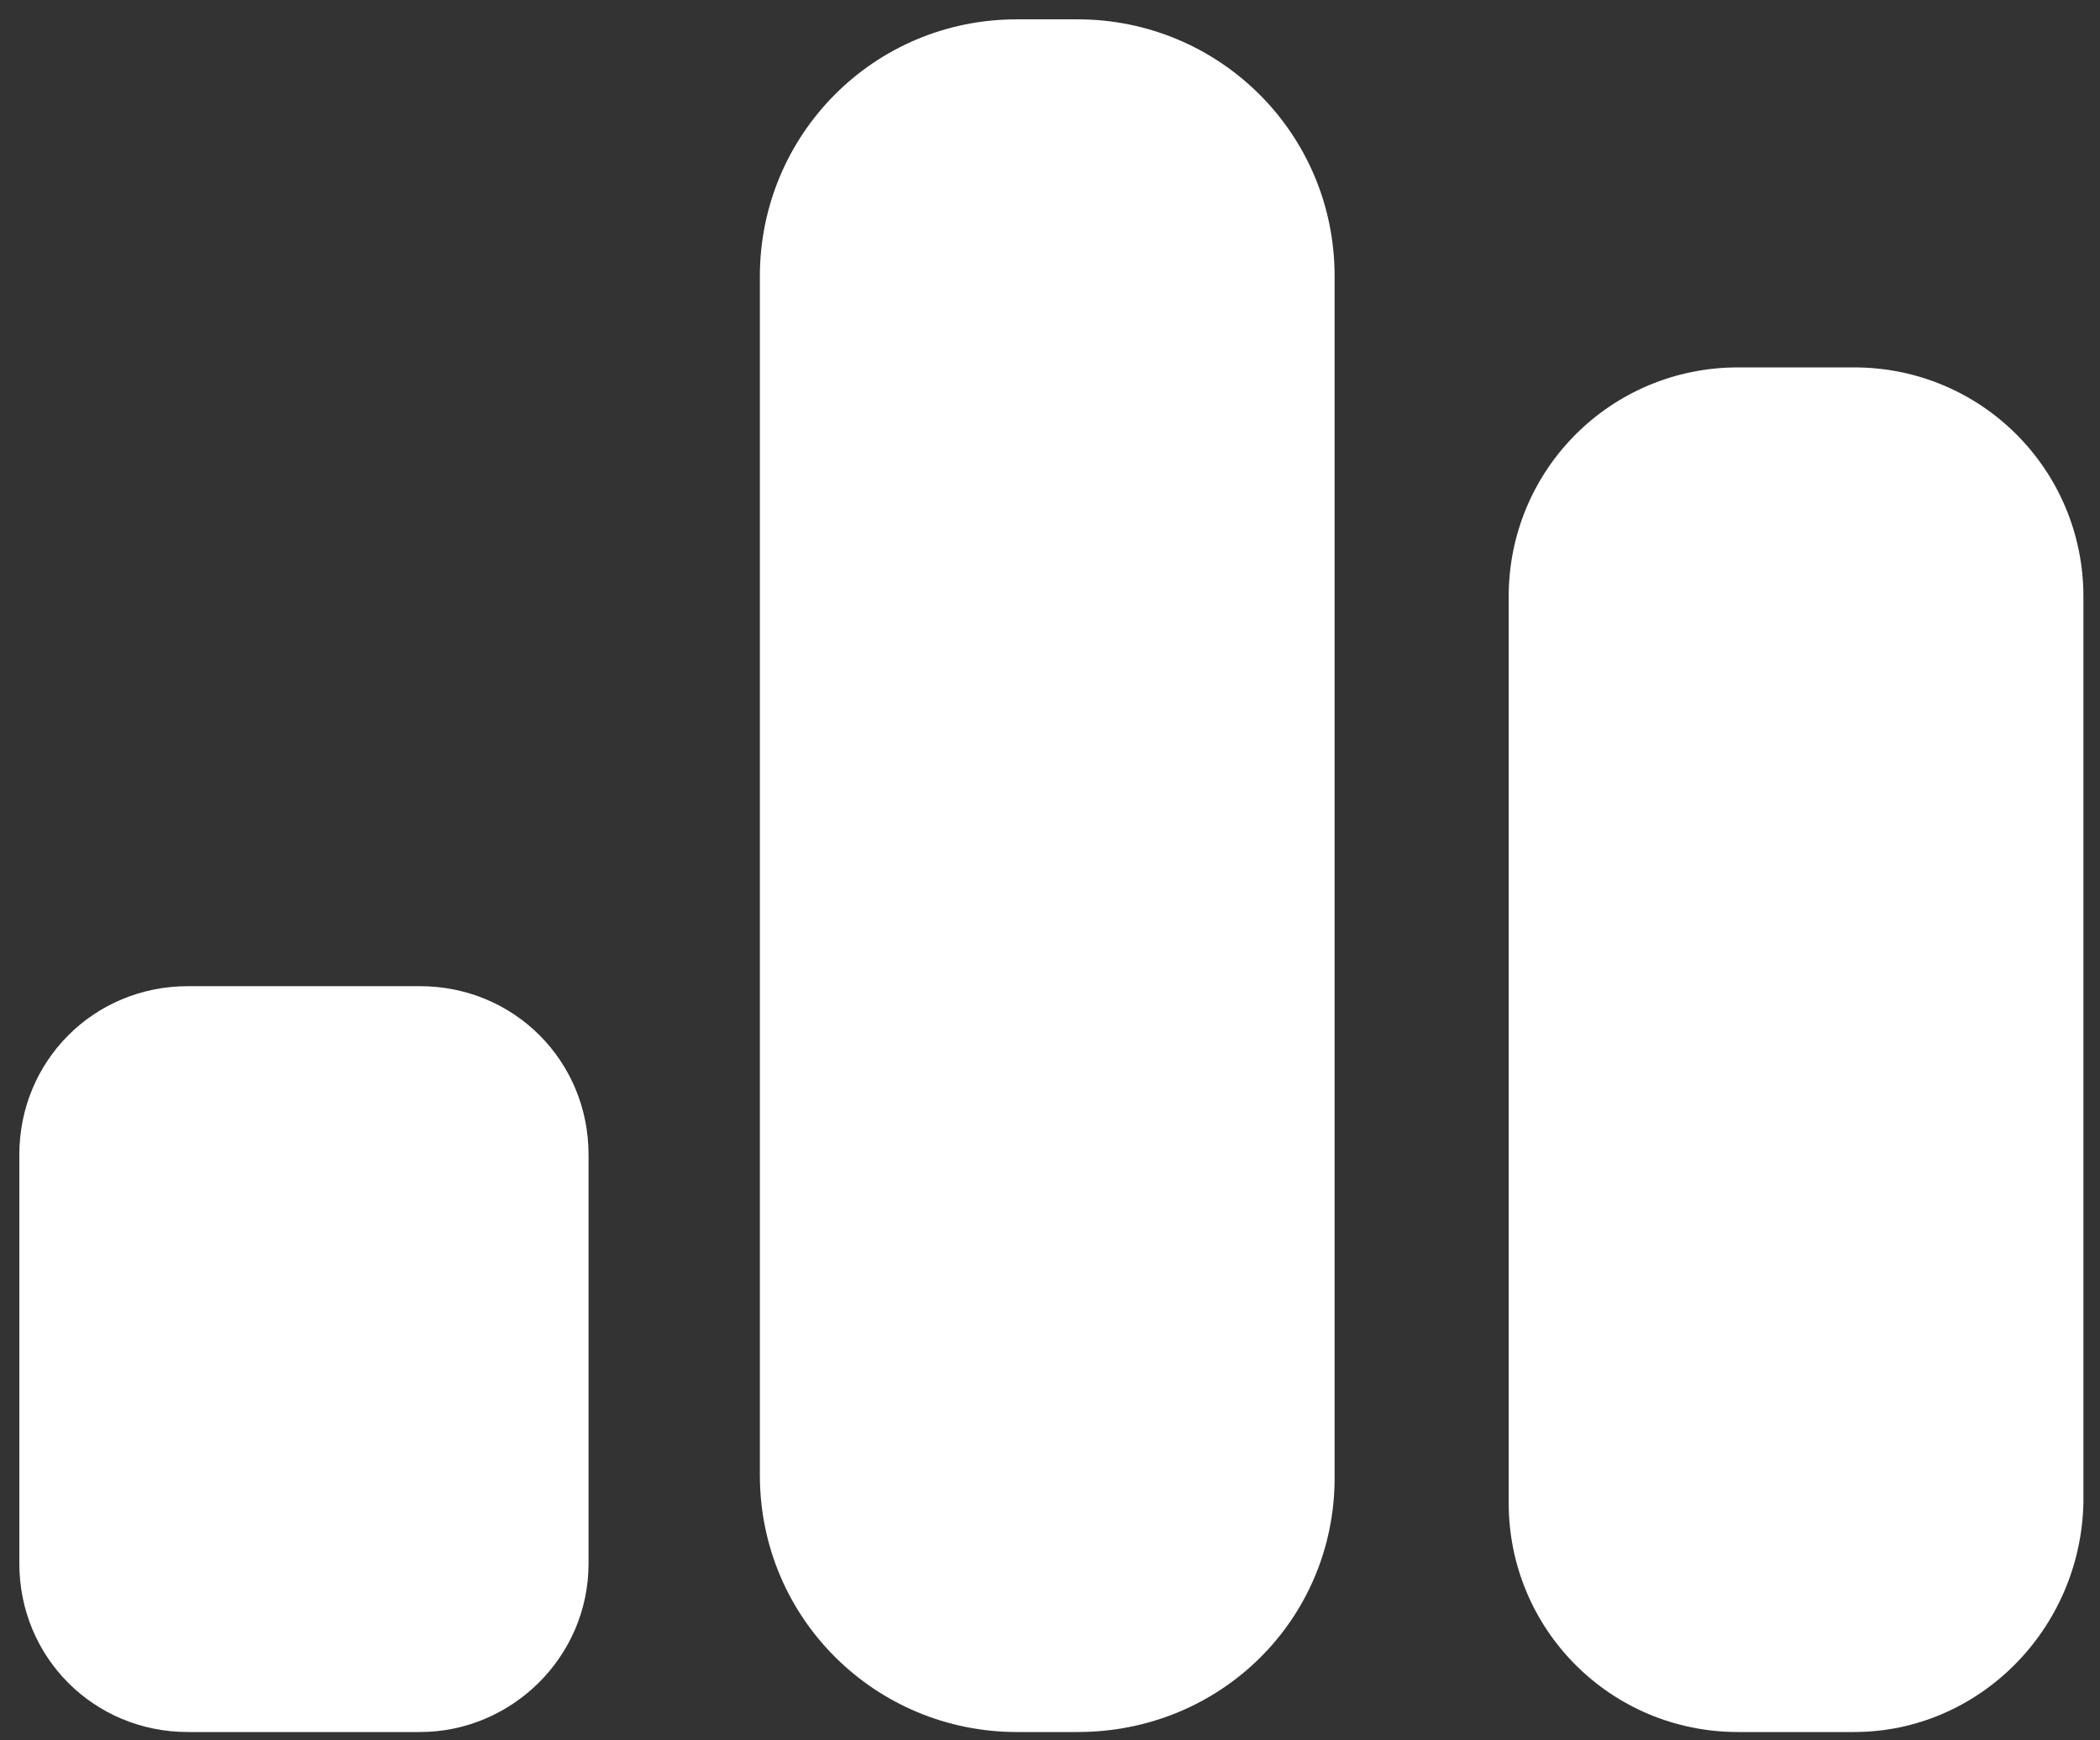
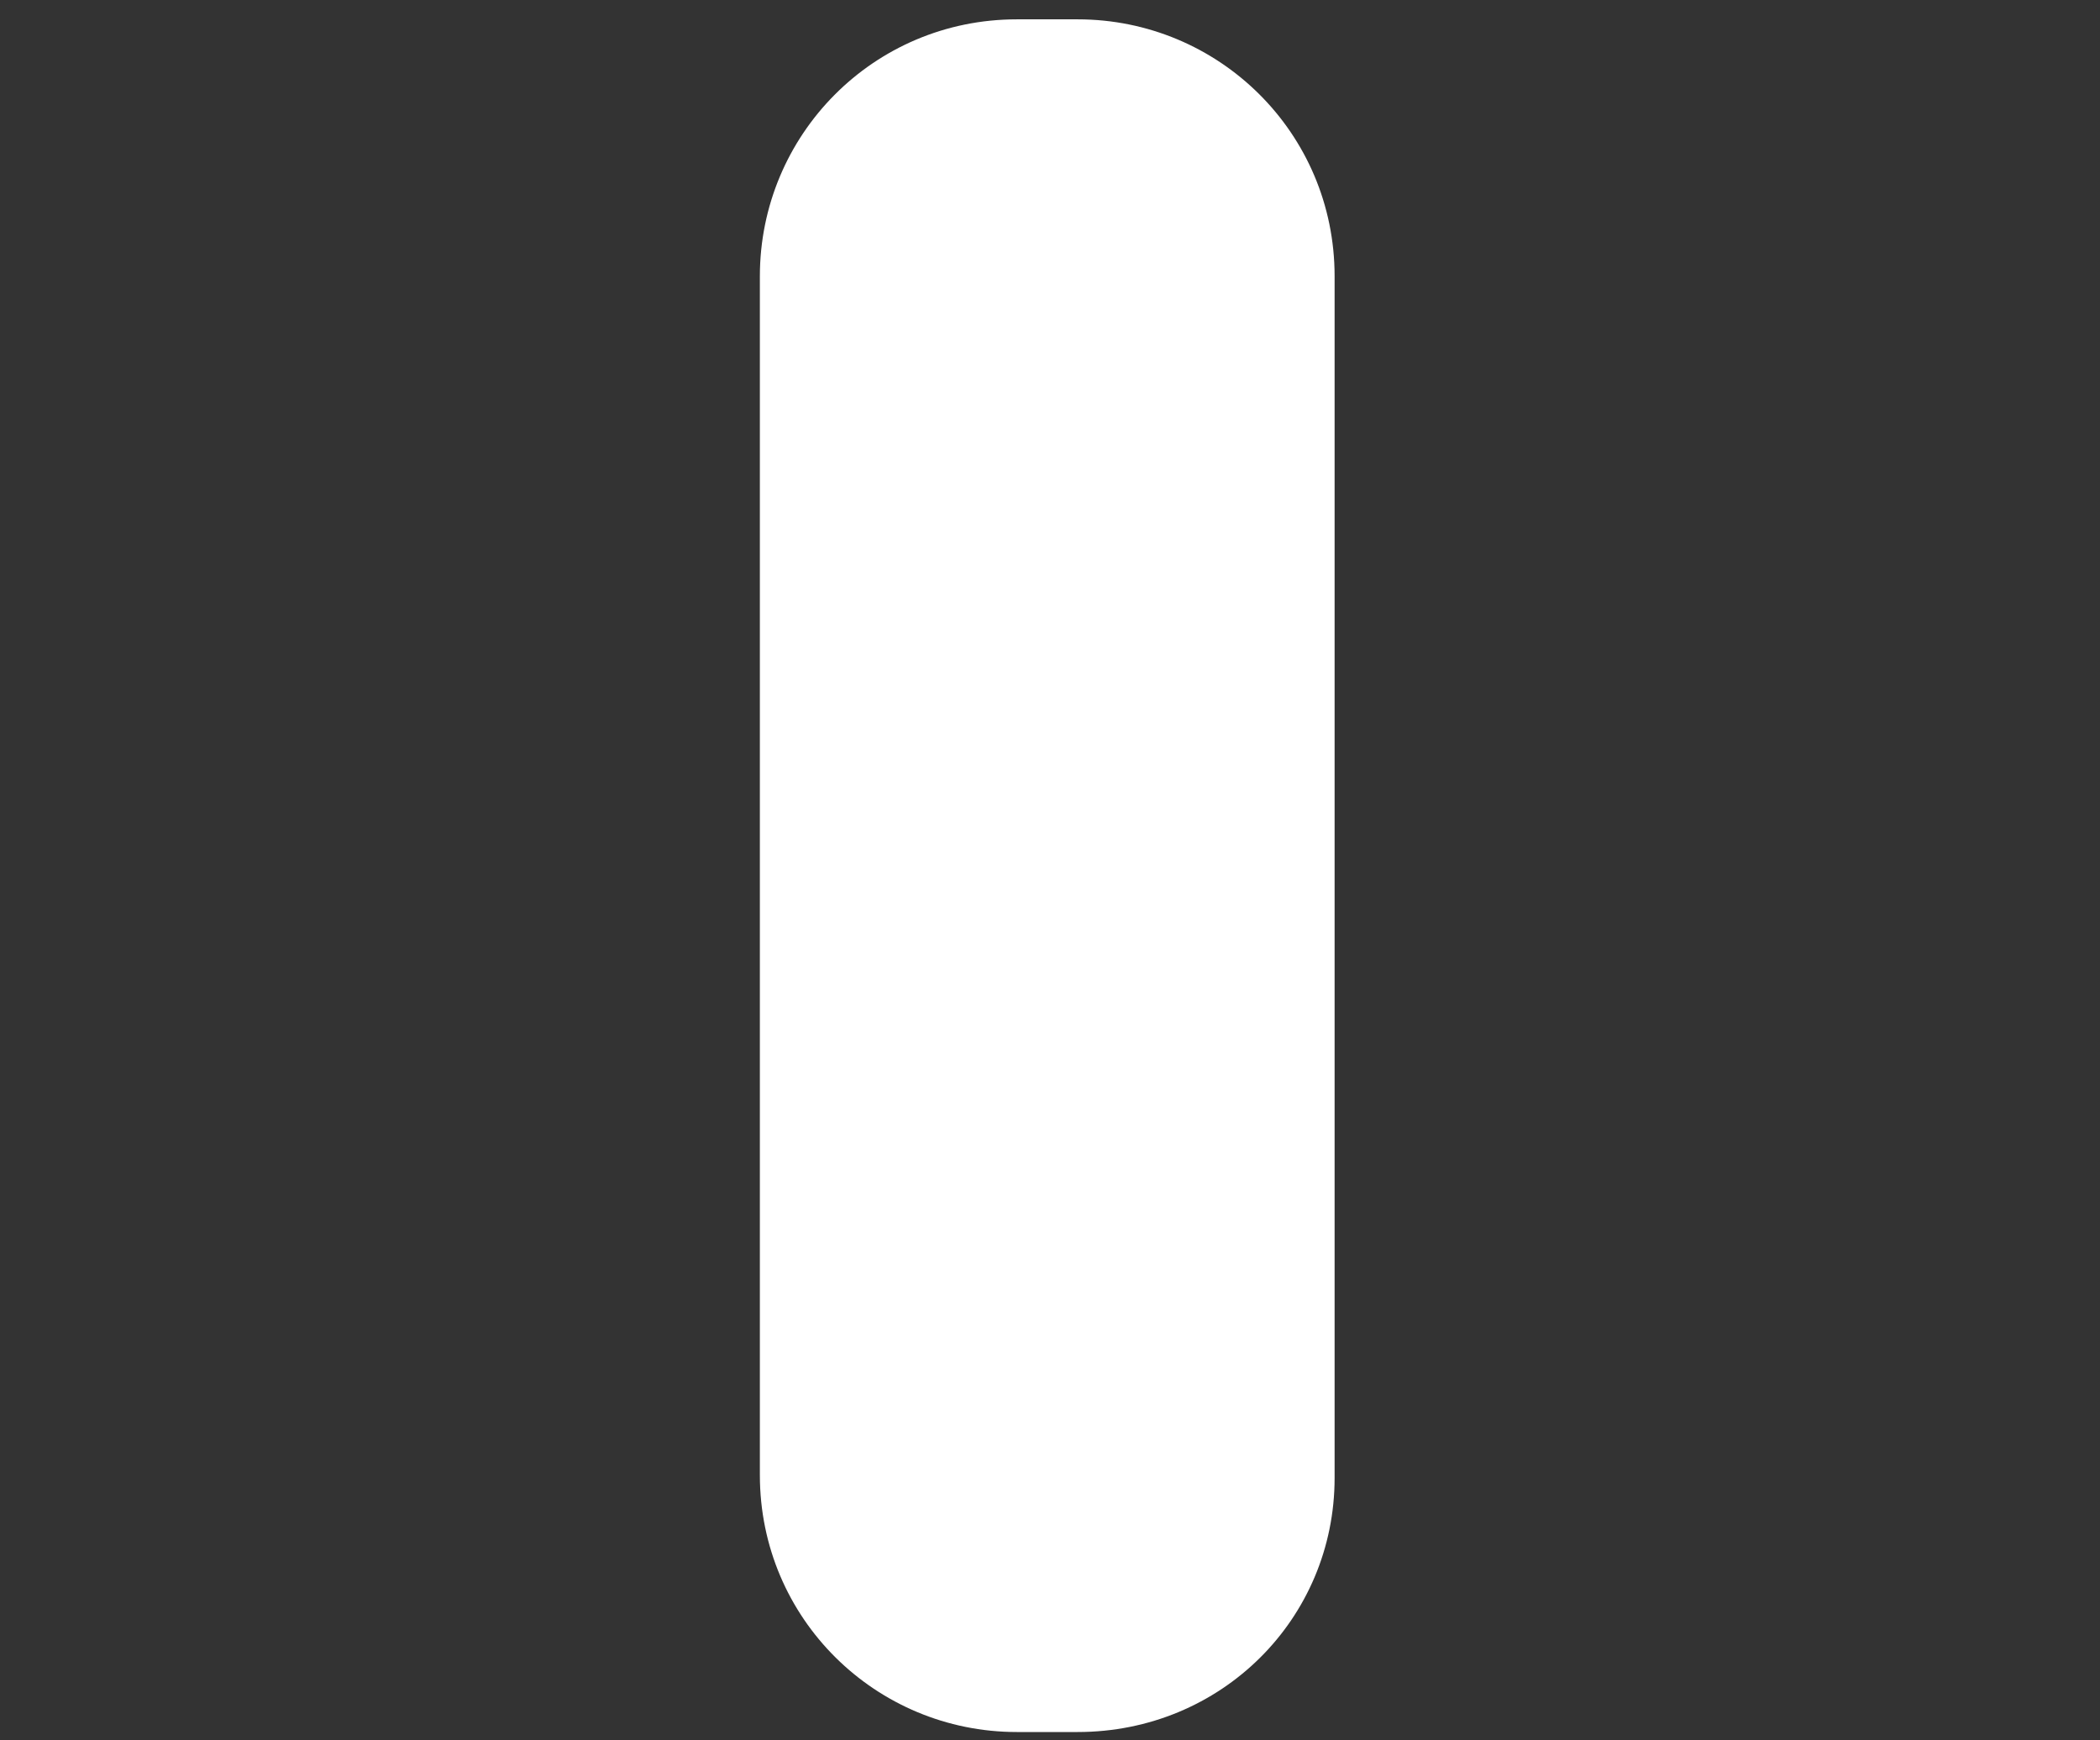
<svg xmlns="http://www.w3.org/2000/svg" width="76" height="63" viewBox="0 0 76 63" fill="none">
  <rect x="0" y="0" width="76" height="63" fill="#333333" stroke="none" />
  <path d="M39 62.7H36.8C31.7 62.7 27.5 58.6 27.5 53.4V10C27.5 4.9 31.6 0.7 36.8 0.7H39C44.1 0.7 48.3 4.8 48.3 10V53.5C48.3 58.6 44.2 62.7 39 62.7Z" fill="white" />
-   <path d="M15.2 62.7H6.8C3.4 62.7 0.7 60 0.7 56.6V41.8C0.7 38.4 3.4 35.7 6.8 35.7H15.2C18.6 35.7 21.3 38.4 21.3 41.8V56.6C21.3 60 18.5 62.7 15.2 62.7Z" fill="white" />
-   <path d="M67.1 62.7H62.9C58.3 62.7 54.6 59 54.6 54.4V21.6C54.6 17 58.3 13.3 62.9 13.3H67.1C71.7 13.3 75.4 17 75.4 21.6V54.4C75.3 59 71.6 62.7 67.1 62.7Z" fill="white" />
</svg>